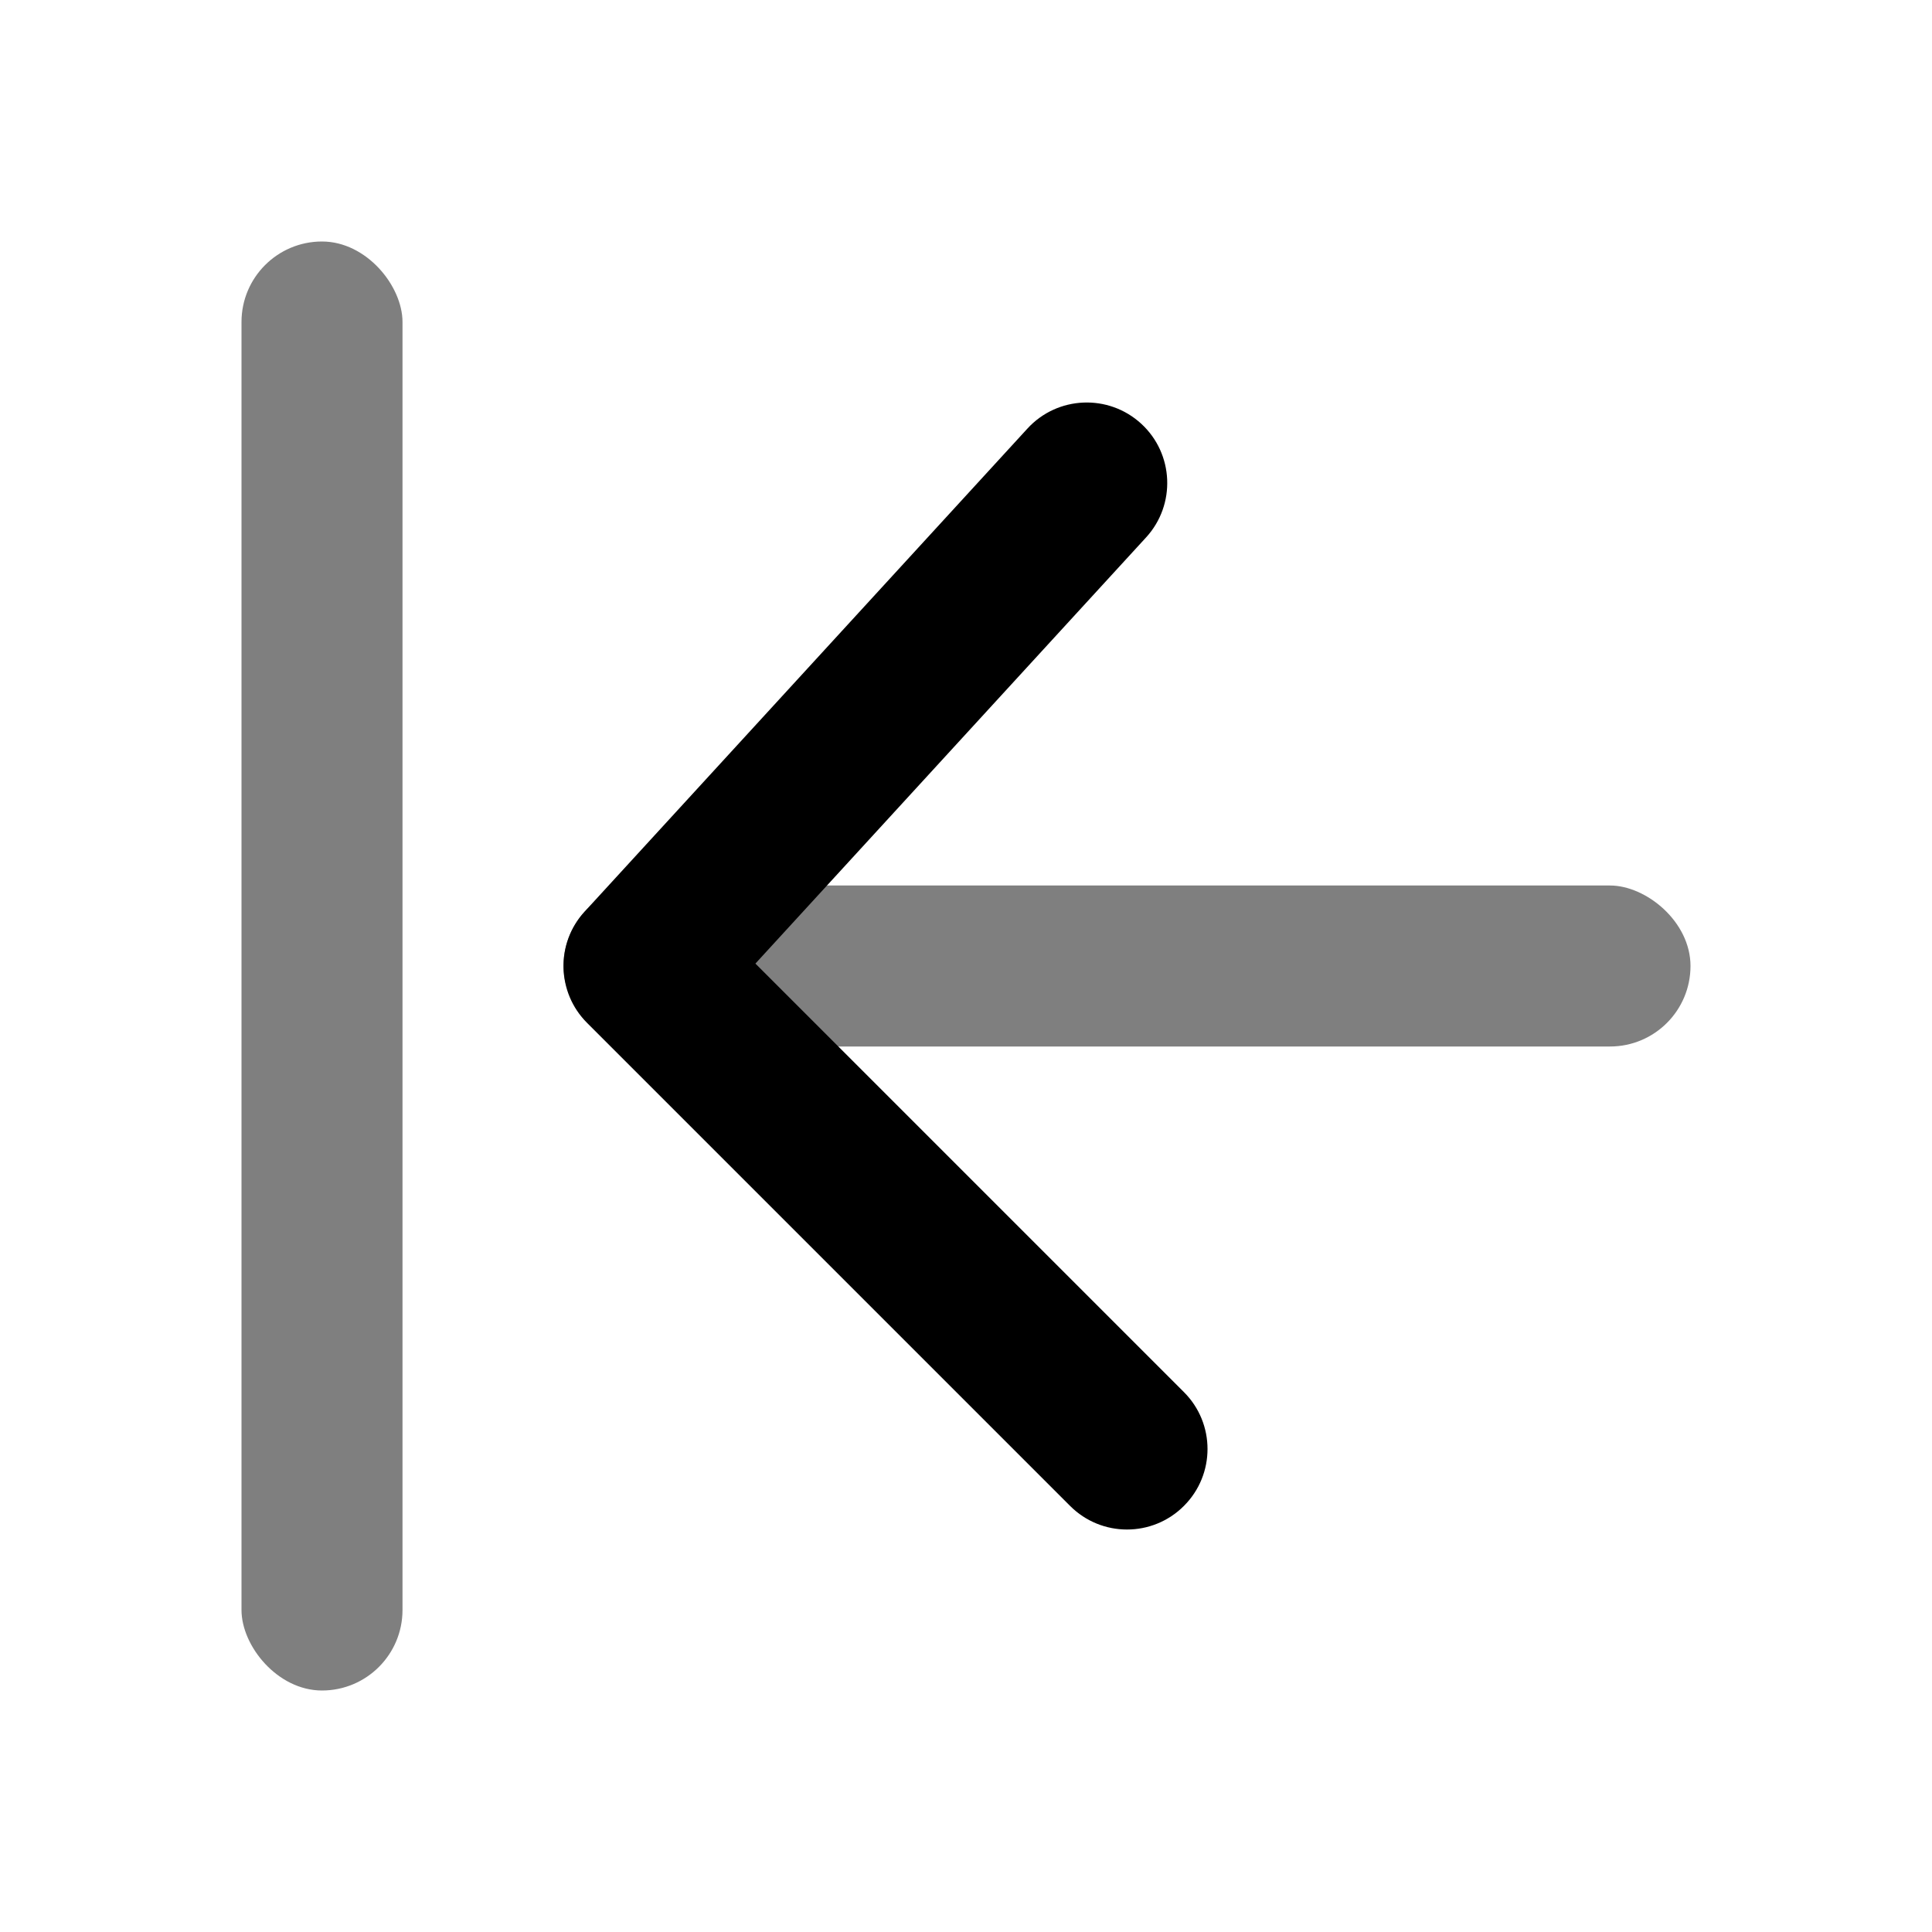
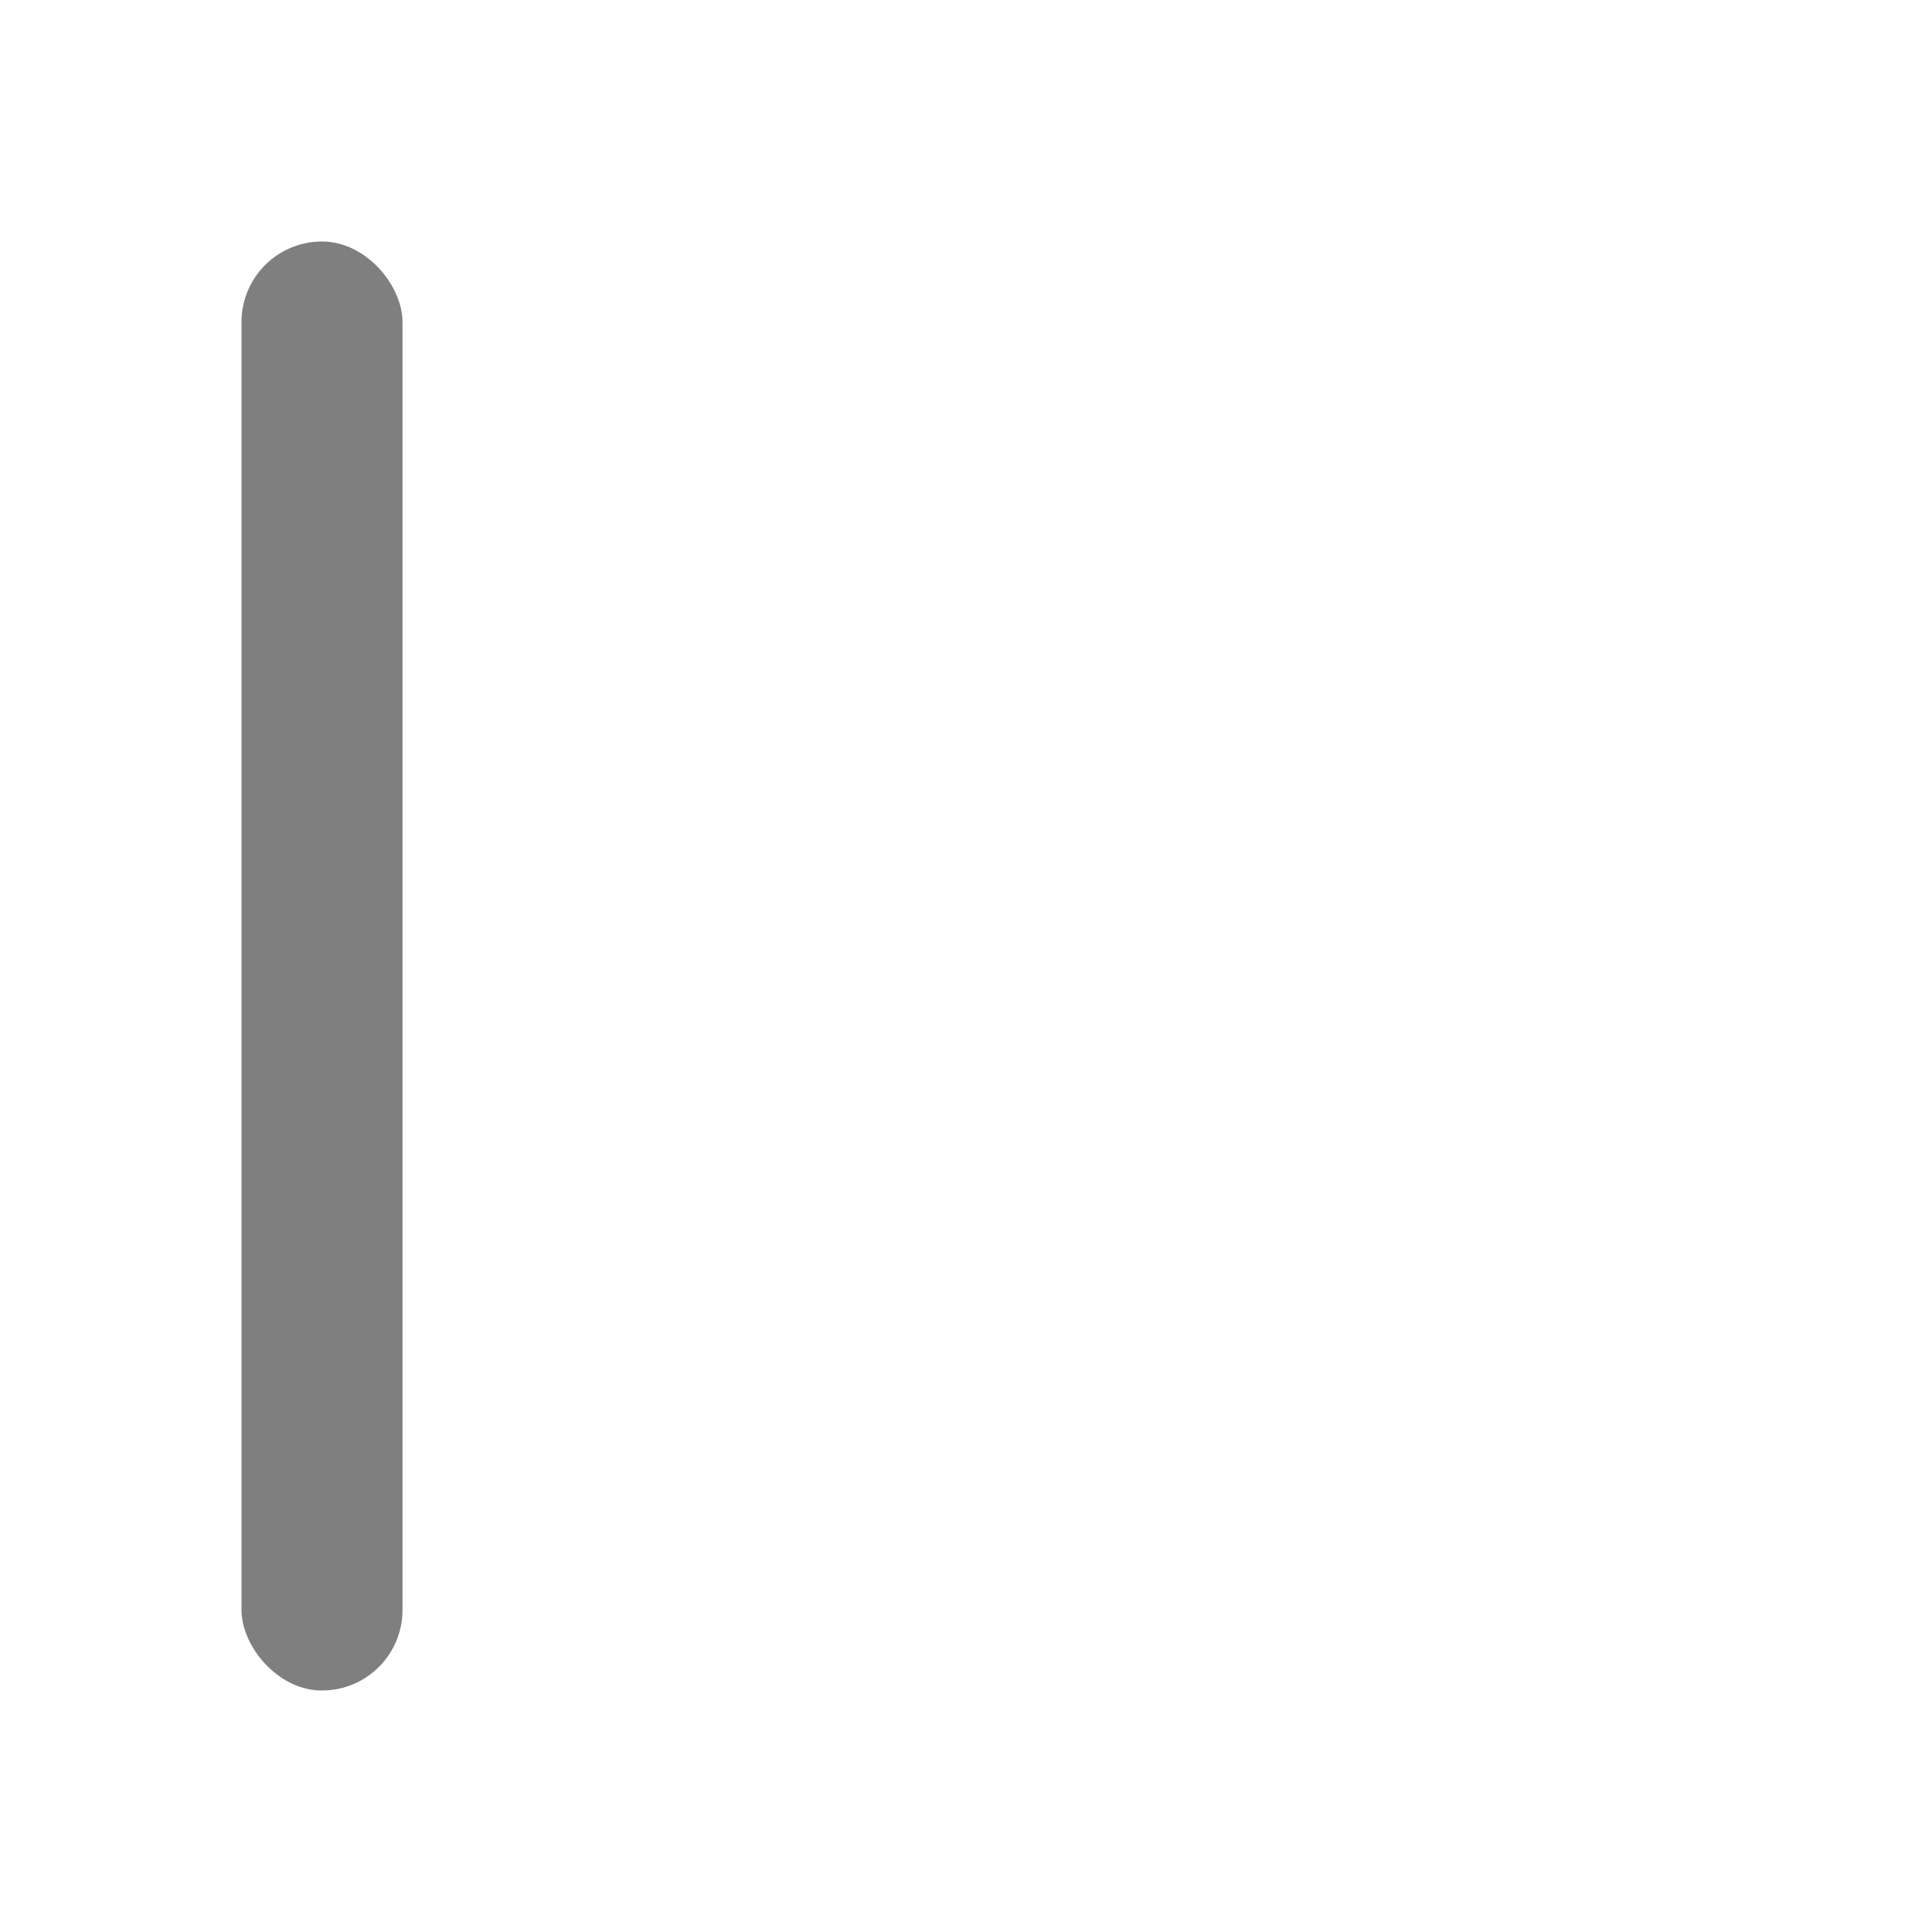
<svg xmlns="http://www.w3.org/2000/svg" width="24px" height="24px" viewBox="0 0 24 24" version="1.1">
  <g id="Stockholm-icons-/-Navigation-/-Arrow-to-left" stroke="none" stroke-width="1" fill="none" fill-rule="evenodd">
-     <polygon id="Shape" points="0 0 24 0 24 24 0 24" />
-     <rect id="Rectangle" fill="#000000" opacity="0.5" transform="translate(14, 12) scale(-1, 1) rotate(-90) translate(-14, -12) " x="13" y="5" width="2" height="14" rx="1" />
    <rect id="Rectangle-199-Copy" fill="#000000" opacity="0.5" x="3" y="3" width="2" height="18" rx="1" />
-     <path d="M5.707,15.707 C5.317,16.098 4.683,16.098 4.293,15.707 C3.902,15.317 3.902,14.683 4.293,14.293 L10.293,8.293 C10.671,7.914 11.281,7.901 11.676,8.263 L17.676,13.763 C18.083,14.136 18.11,14.769 17.737,15.176 C17.364,15.583 16.731,15.61 16.324,15.237 L11.03,10.384 L5.707,15.707 Z" id="Path-94" fill="#000000" fill-rule="nonzero" transform="translate(11, 12) scale(-1, -1) rotate(90) translate(-11, -12) " />
  </g>
</svg>